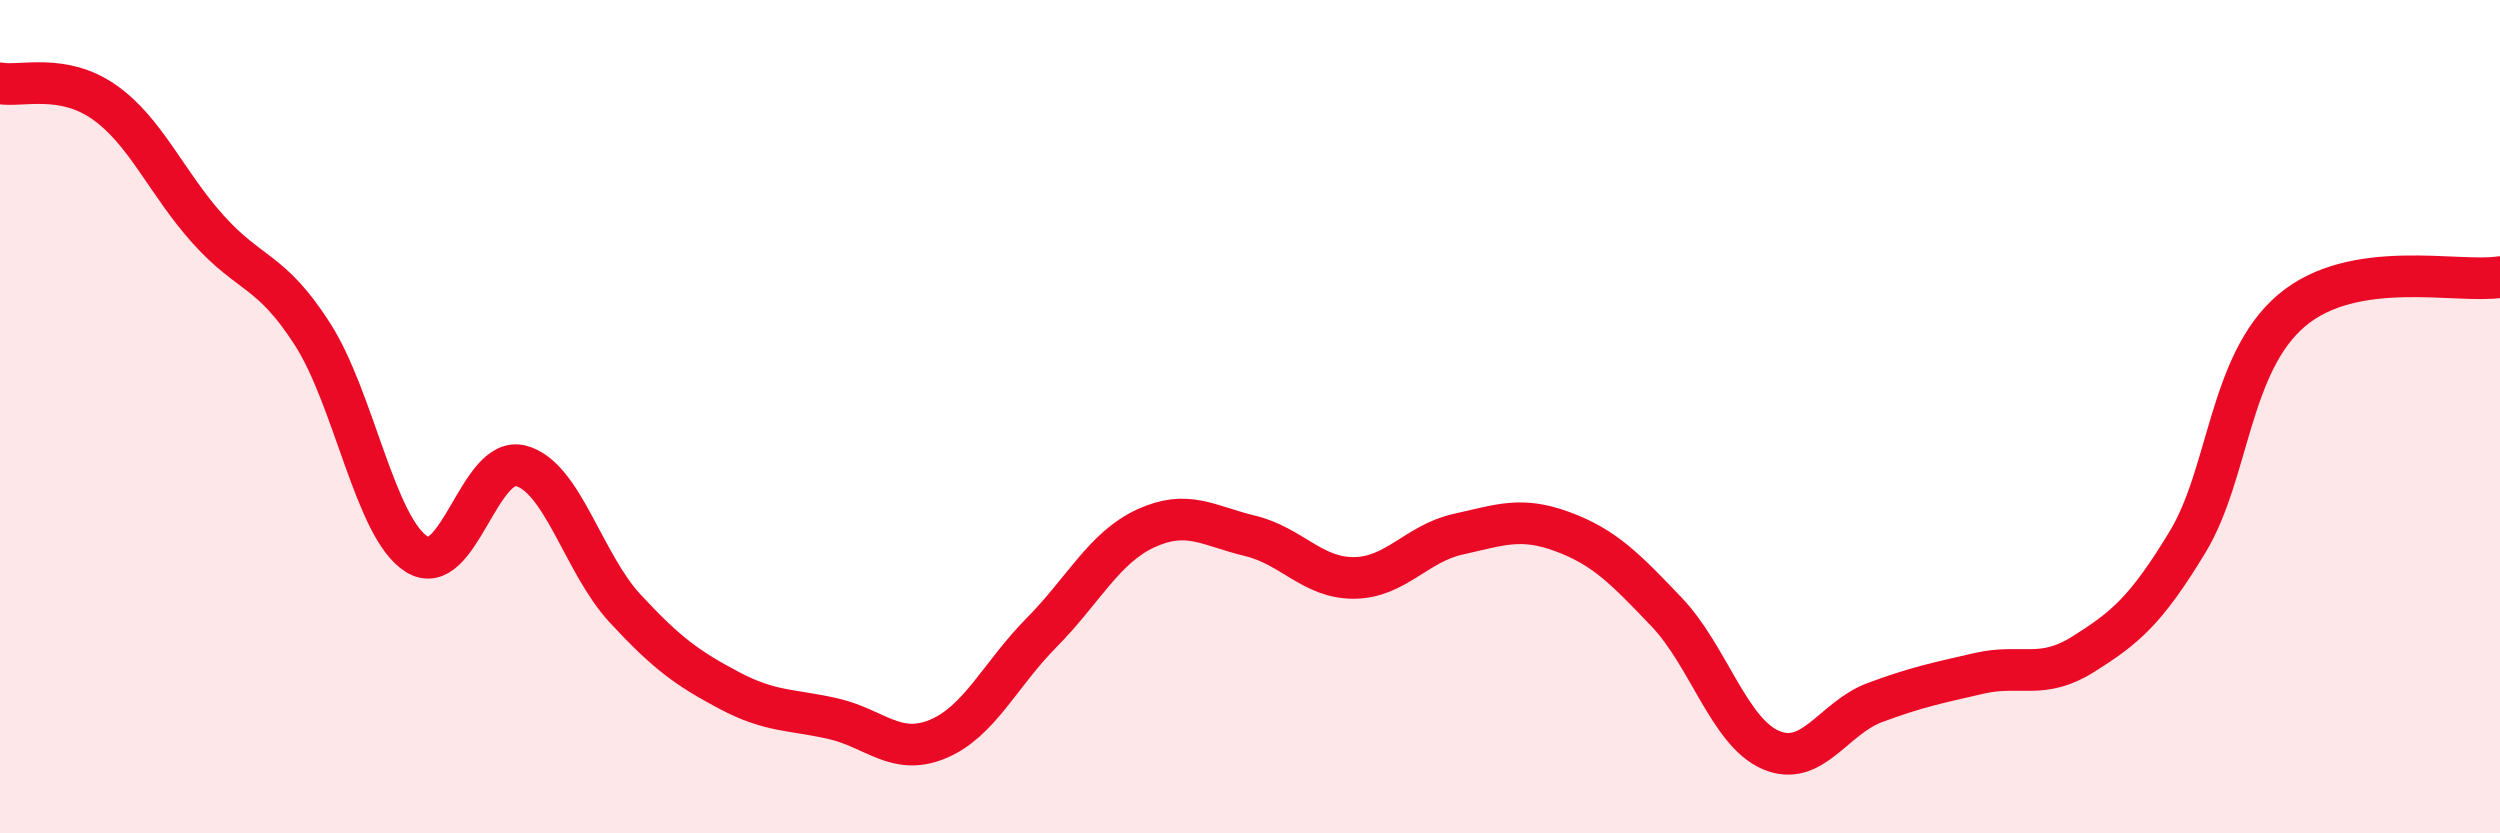
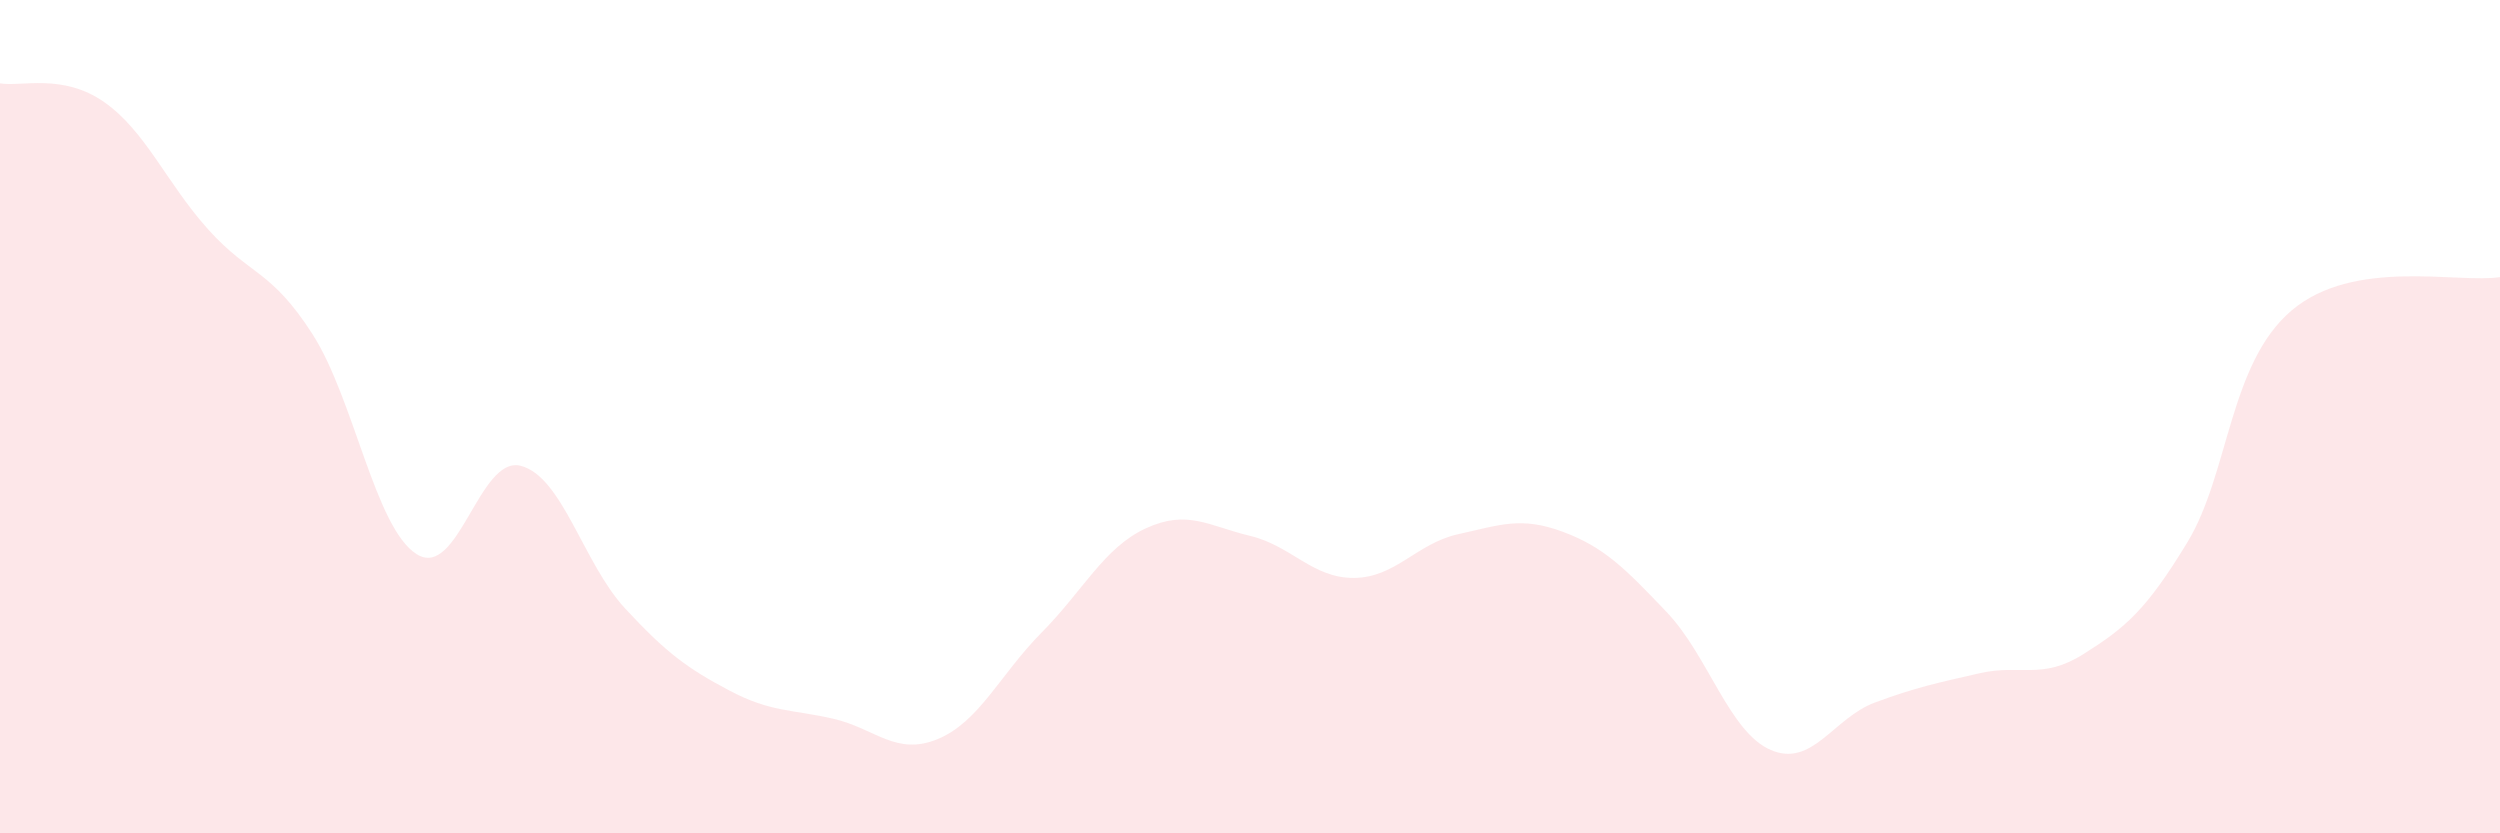
<svg xmlns="http://www.w3.org/2000/svg" width="60" height="20" viewBox="0 0 60 20">
  <path d="M 0,2 C 0.5,2.09 1.5,1.75 2.5,2.45 C 3.5,3.15 4,4.4 5,5.51 C 6,6.62 6.5,6.46 7.5,8.02 C 8.5,9.58 9,12.67 10,13.3 C 11,13.93 11.5,10.92 12.5,11.18 C 13.5,11.44 14,13.52 15,14.6 C 16,15.68 16.5,16.04 17.5,16.57 C 18.5,17.1 19,17.02 20,17.25 C 21,17.48 21.5,18.15 22.5,17.74 C 23.5,17.33 24,16.19 25,15.18 C 26,14.17 26.5,13.14 27.5,12.68 C 28.5,12.22 29,12.62 30,12.86 C 31,13.1 31.5,13.88 32.5,13.87 C 33.5,13.86 34,13.04 35,12.82 C 36,12.6 36.5,12.39 37.5,12.76 C 38.5,13.13 39,13.64 40,14.69 C 41,15.74 41.5,17.57 42.5,18 C 43.5,18.43 44,17.23 45,16.86 C 46,16.49 46.5,16.39 47.5,16.16 C 48.5,15.93 49,16.33 50,15.7 C 51,15.07 51.5,14.66 52.5,13.01 C 53.5,11.36 53.5,8.72 55,7.45 C 56.5,6.18 59,6.81 60,6.65L60 20L0 20Z" fill="#EB0A25" opacity="0.1" stroke-linecap="round" stroke-linejoin="round" />
-   <path d="M 0,2 C 0.5,2.09 1.5,1.75 2.5,2.45 C 3.5,3.15 4,4.4 5,5.51 C 6,6.62 6.5,6.46 7.5,8.02 C 8.5,9.58 9,12.67 10,13.3 C 11,13.93 11.5,10.92 12.5,11.18 C 13.5,11.44 14,13.52 15,14.6 C 16,15.68 16.5,16.04 17.5,16.57 C 18.5,17.1 19,17.02 20,17.25 C 21,17.48 21.5,18.15 22.5,17.74 C 23.5,17.33 24,16.19 25,15.18 C 26,14.17 26.5,13.14 27.5,12.68 C 28.5,12.22 29,12.62 30,12.86 C 31,13.1 31.5,13.88 32.5,13.87 C 33.5,13.86 34,13.04 35,12.82 C 36,12.6 36.5,12.39 37.5,12.76 C 38.5,13.13 39,13.64 40,14.69 C 41,15.74 41.5,17.57 42.5,18 C 43.5,18.43 44,17.23 45,16.86 C 46,16.49 46.5,16.39 47.5,16.16 C 48.5,15.93 49,16.33 50,15.7 C 51,15.07 51.5,14.66 52.5,13.01 C 53.5,11.36 53.5,8.72 55,7.45 C 56.5,6.18 59,6.81 60,6.65" stroke="#EB0A25" stroke-width="1" fill="none" stroke-linecap="round" stroke-linejoin="round" />
</svg>